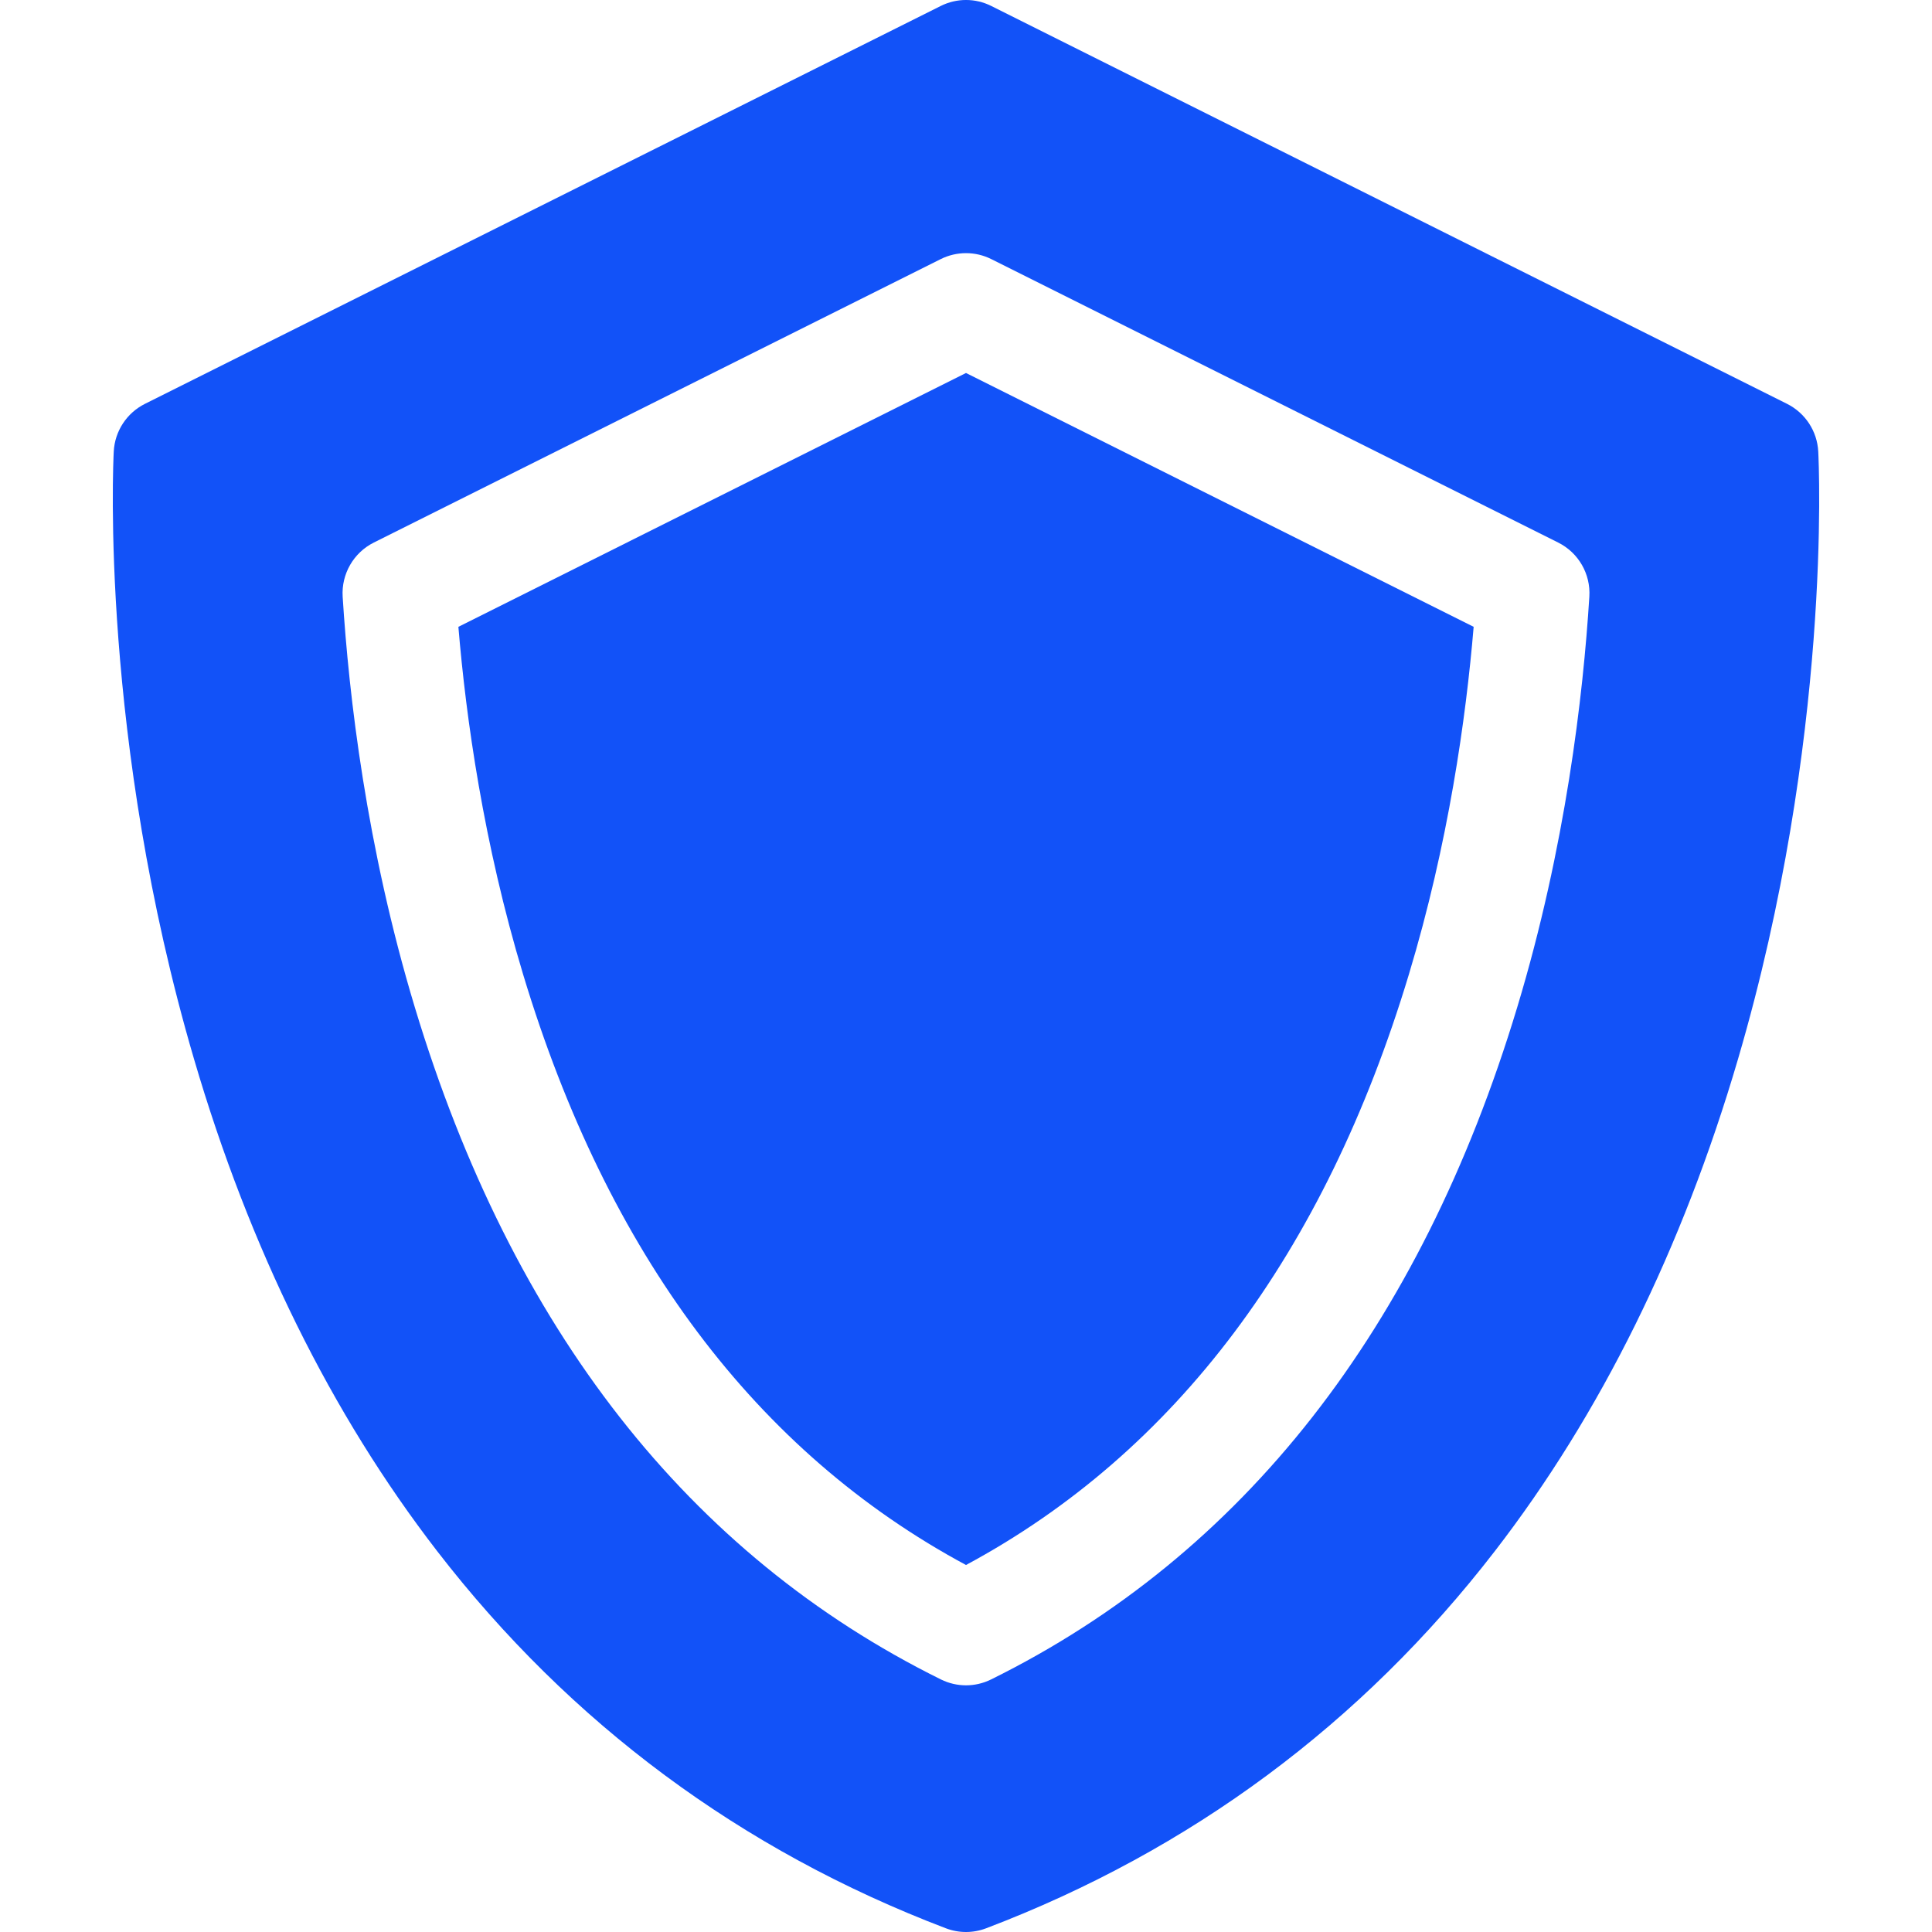
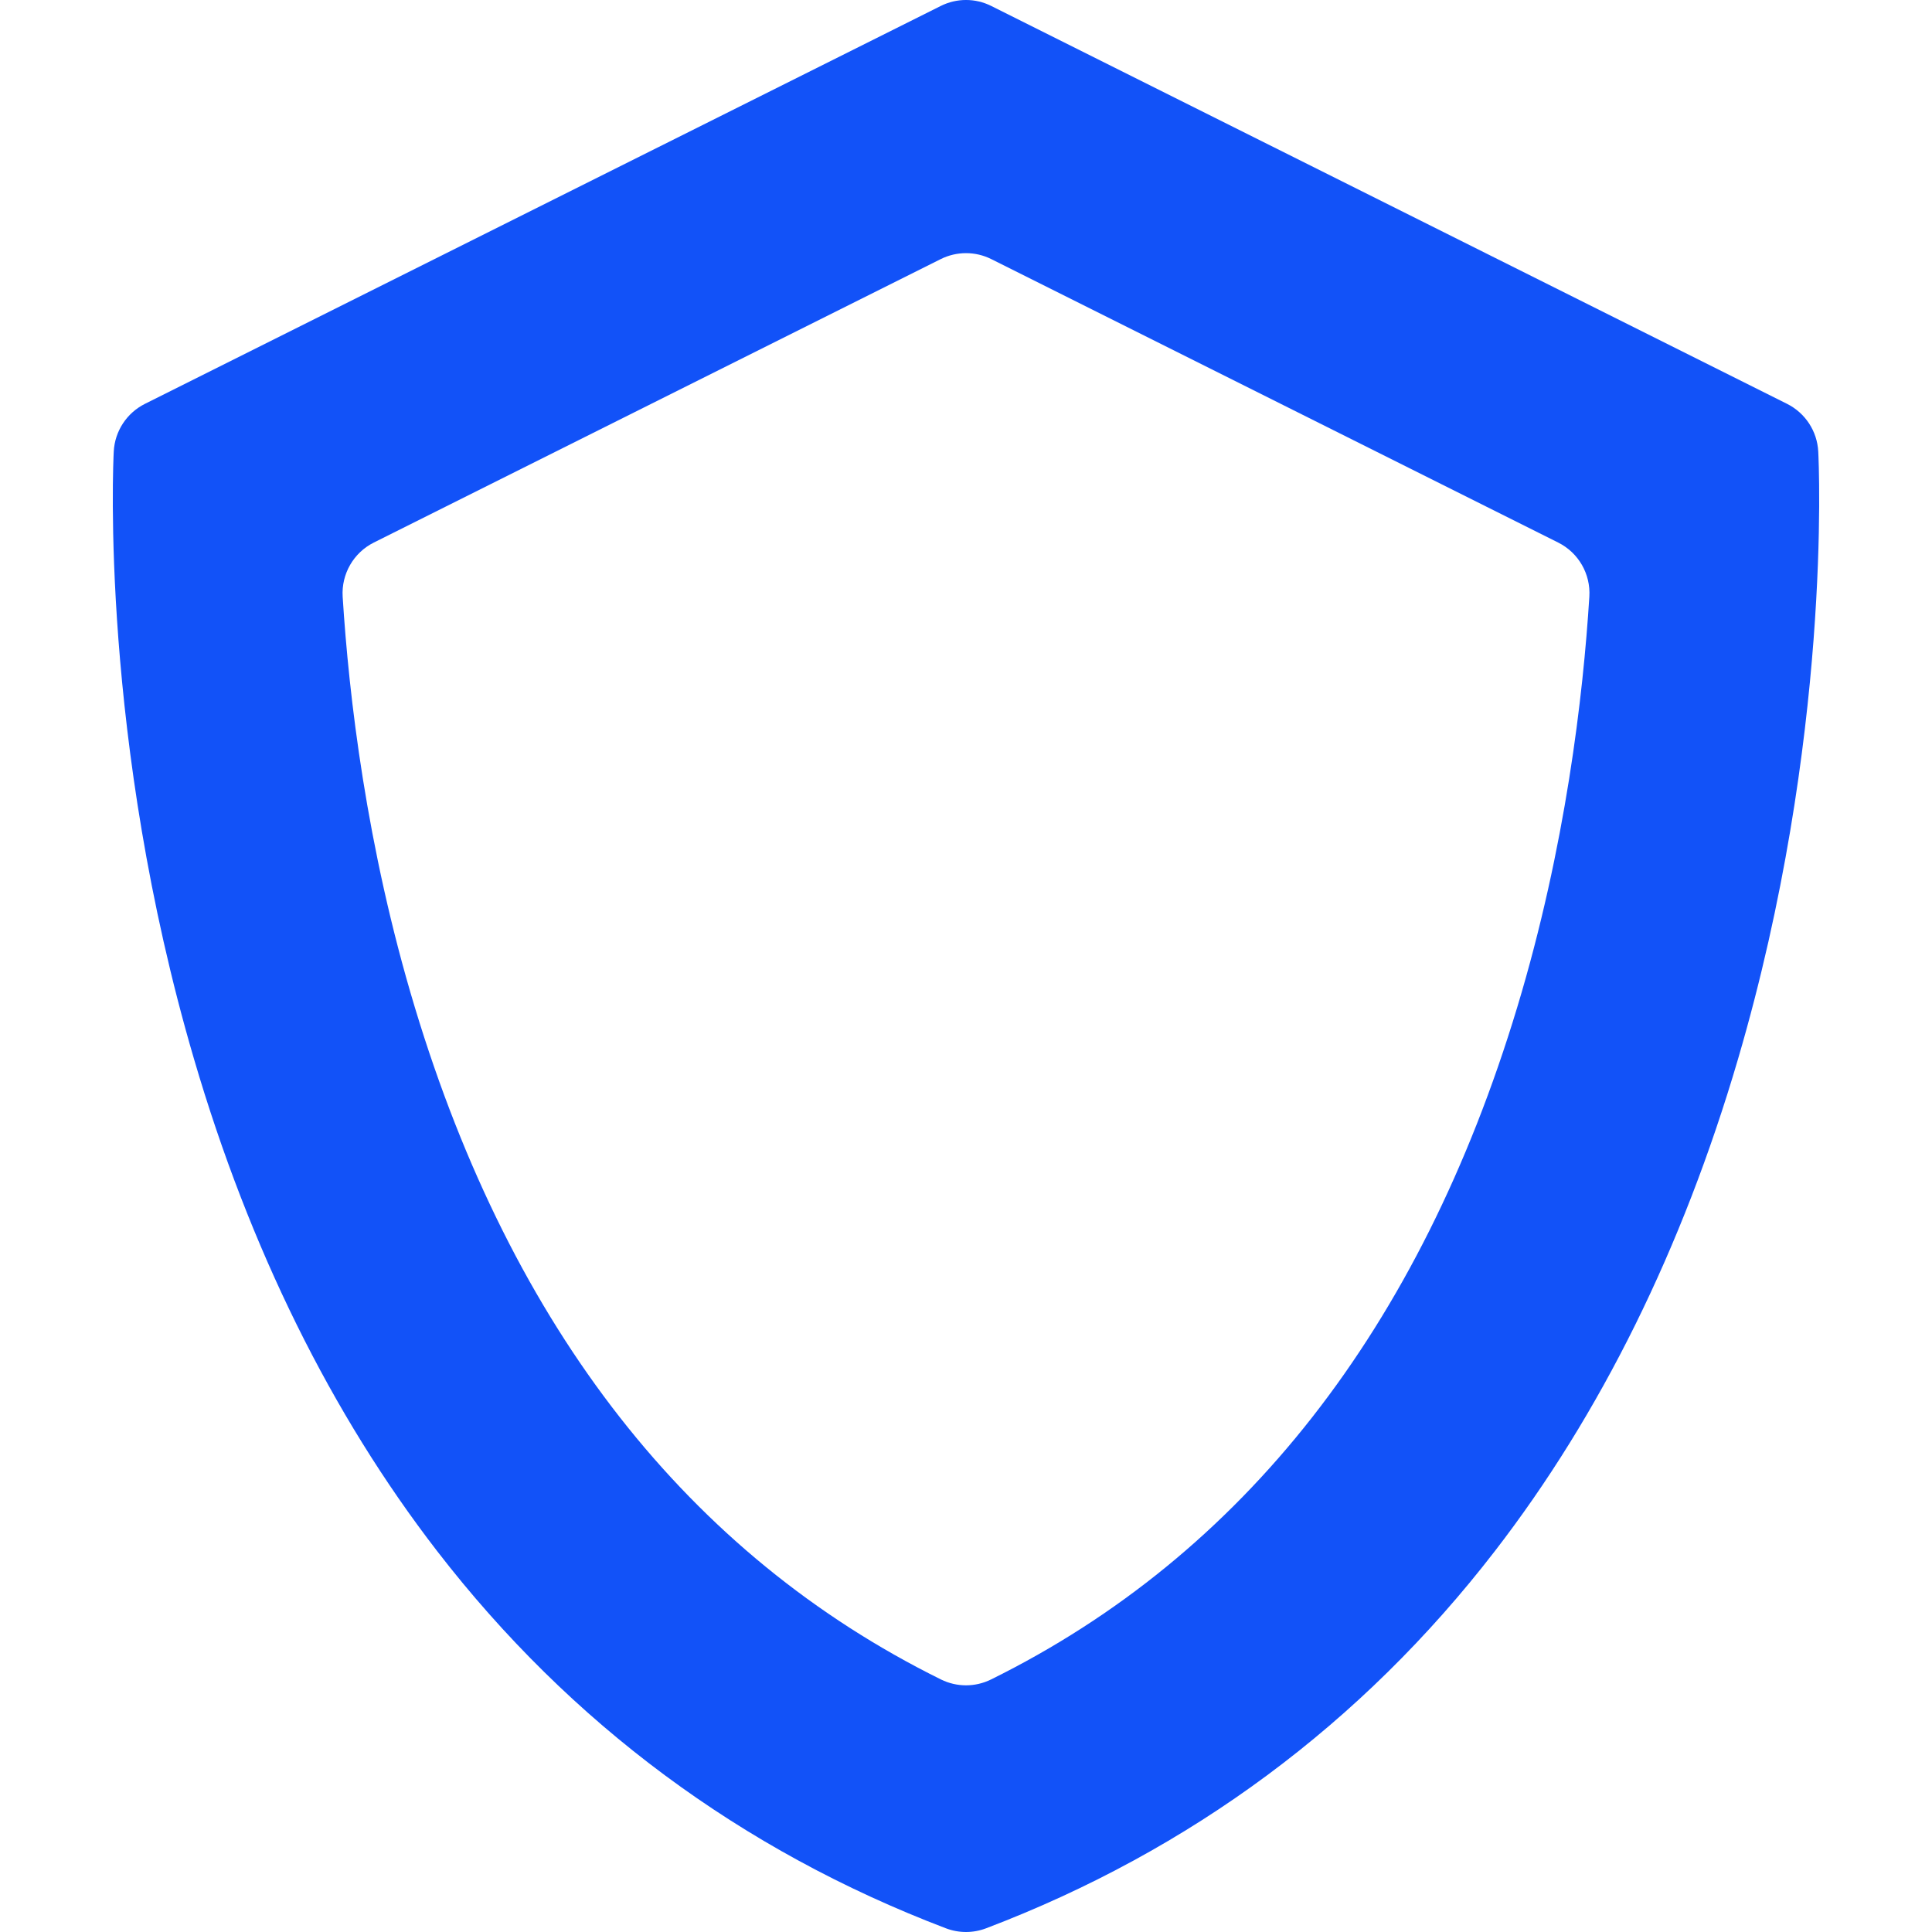
<svg xmlns="http://www.w3.org/2000/svg" width="50" height="50" viewBox="0 0 50 50" fill="none">
-   <path d="M11.863 16.222C12.06 18.587 12.514 21.826 13.541 25.227C15.722 32.449 19.576 37.584 25 40.502C30.424 37.584 34.278 32.449 36.459 25.227C37.486 21.826 37.94 18.587 38.138 16.222L25 9.653L11.863 16.222Z" fill="#1252F8" />
  <path d="M47.056 11.685C47.029 11.159 46.72 10.687 46.248 10.451L25.655 0.155C25.243 -0.052 24.758 -0.052 24.345 0.155L3.752 10.451C3.28 10.687 2.971 11.159 2.944 11.685C2.928 11.985 2.59 19.124 5.022 27.411C6.46 32.315 8.577 36.598 11.312 40.141C14.759 44.606 19.189 47.891 24.479 49.904C24.647 49.968 24.823 50 25 50C25.177 50 25.353 49.968 25.521 49.904C30.811 47.891 35.242 44.606 38.688 40.141C41.423 36.598 43.54 32.315 44.979 27.411C47.41 19.124 47.072 11.985 47.056 11.685ZM25.649 43.464C25.445 43.565 25.222 43.616 25 43.616C24.778 43.616 24.555 43.565 24.351 43.464C17.828 40.239 13.248 34.388 10.737 26.074C9.481 21.915 9.028 17.997 8.868 15.442C8.832 14.855 9.15 14.303 9.675 14.041L24.345 6.706C24.758 6.5 25.243 6.5 25.655 6.706L40.325 14.041C40.851 14.303 41.169 14.855 41.132 15.442C40.973 17.997 40.52 21.916 39.264 26.074C36.752 34.388 32.172 40.239 25.649 43.464Z" fill="#1252F8" />
</svg>